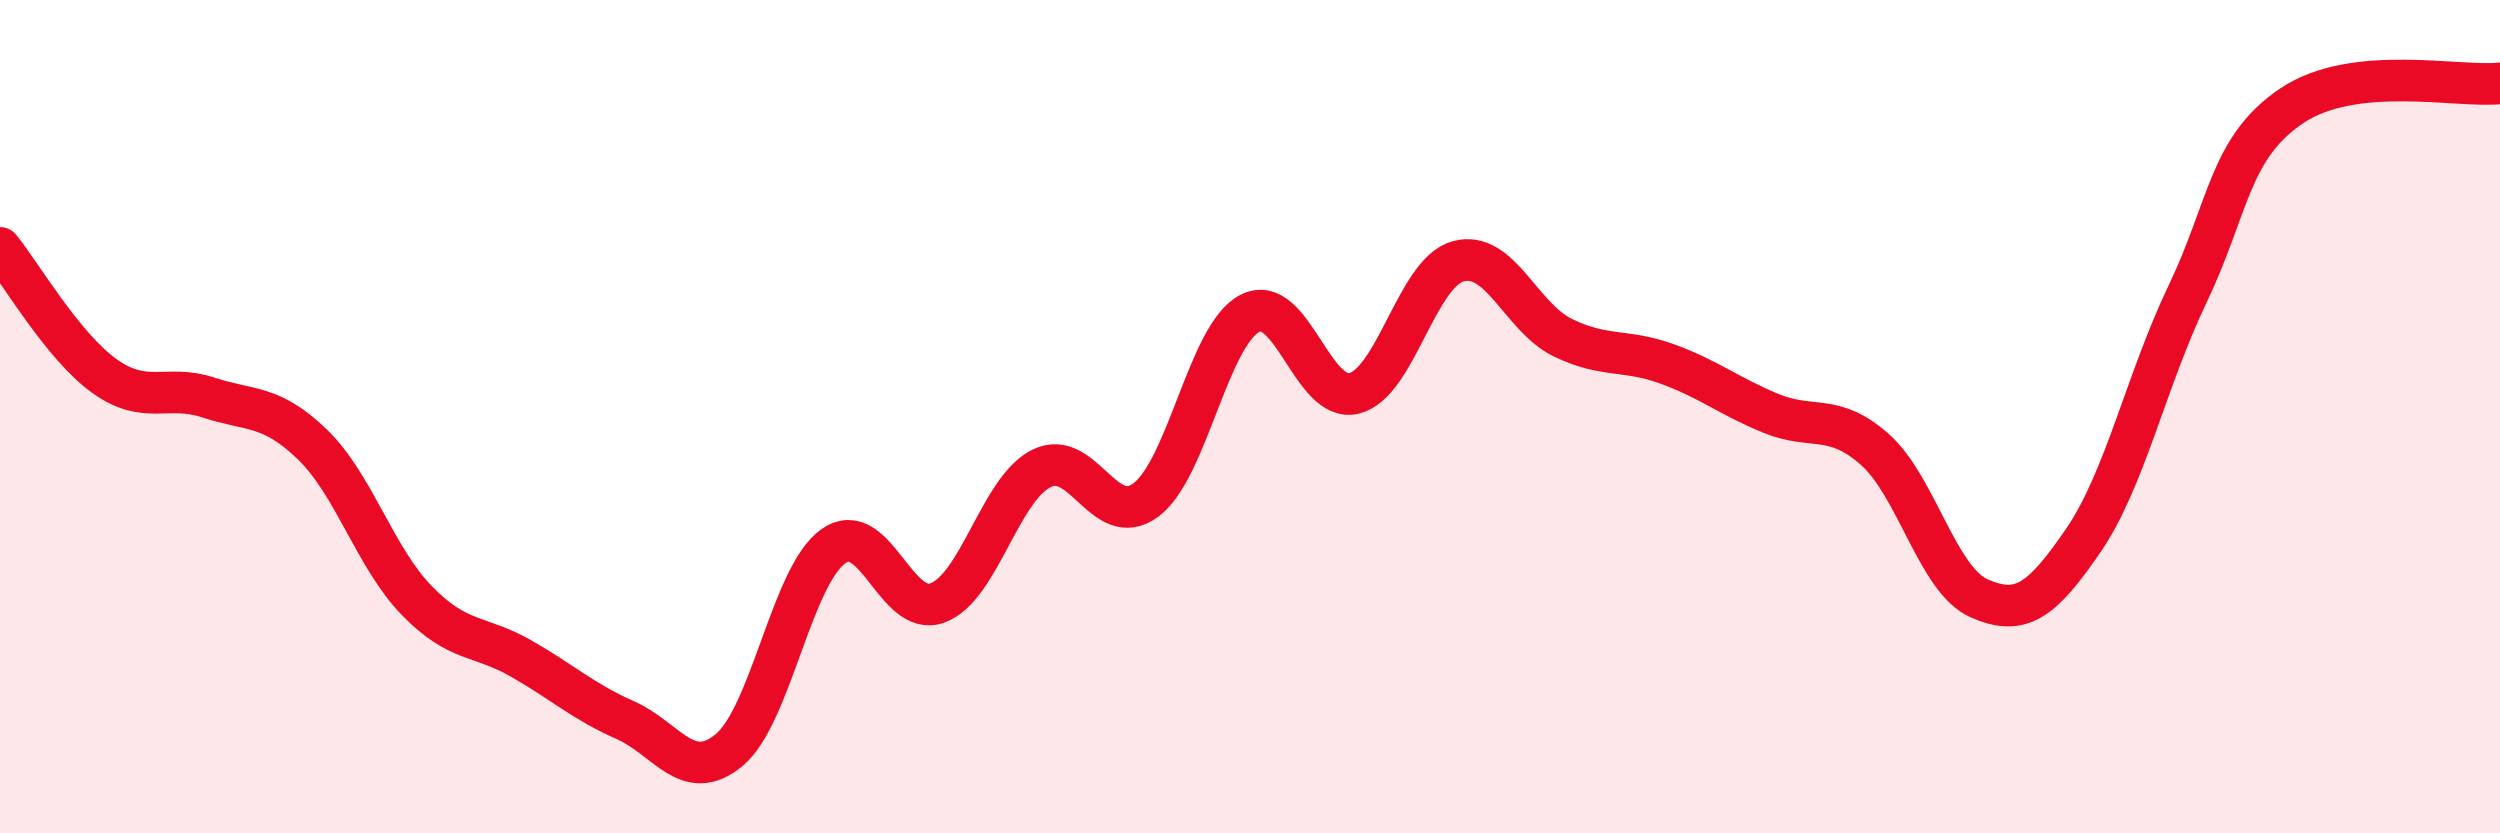
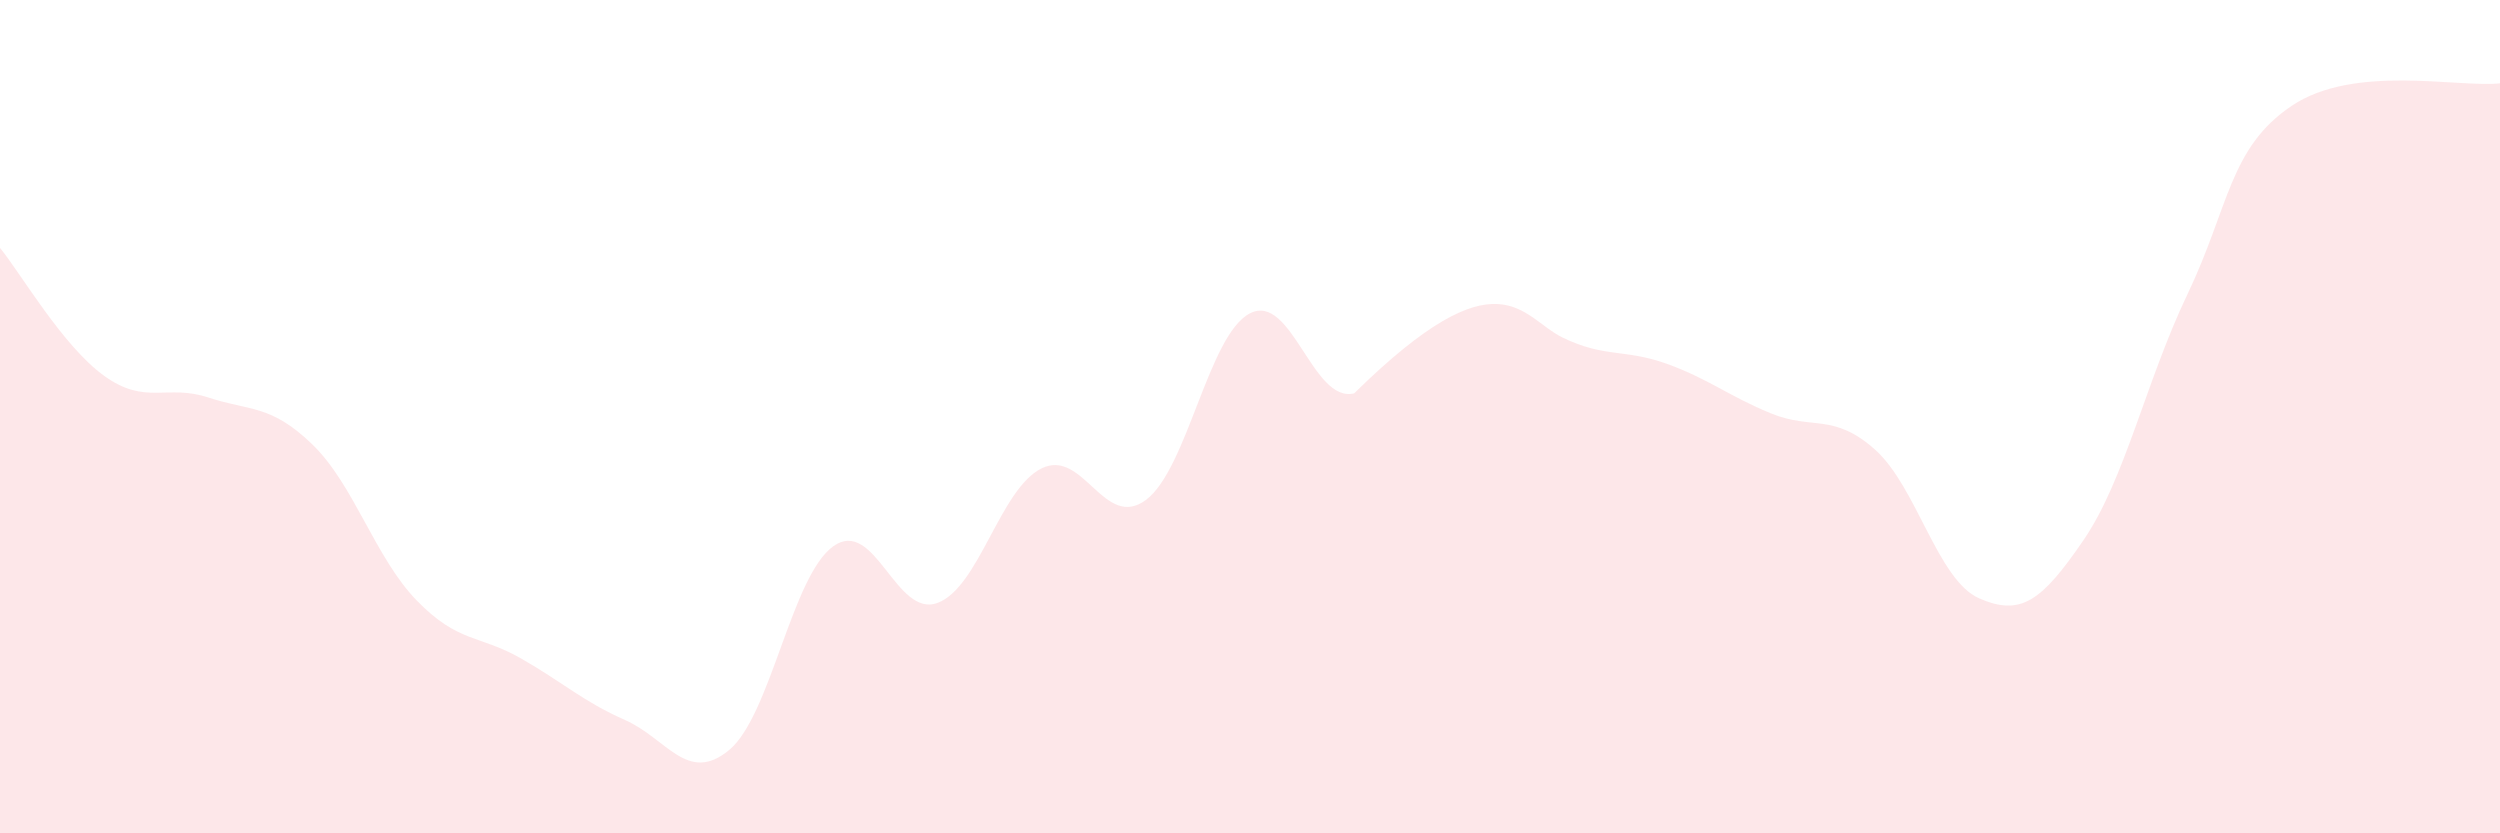
<svg xmlns="http://www.w3.org/2000/svg" width="60" height="20" viewBox="0 0 60 20">
-   <path d="M 0,5.95 C 0.5,6.56 1.5,8.3 2.5,9.02 C 3.5,9.74 4,9.21 5,9.54 C 6,9.87 6.5,9.7 7.5,10.67 C 8.5,11.64 9,13.38 10,14.41 C 11,15.44 11.5,15.23 12.5,15.8 C 13.5,16.37 14,16.84 15,17.28 C 16,17.72 16.5,18.83 17.5,18 C 18.5,17.17 19,13.82 20,13.11 C 21,12.4 21.5,14.84 22.5,14.47 C 23.5,14.1 24,11.73 25,11.24 C 26,10.75 26.5,12.74 27.5,12 C 28.5,11.26 29,8.03 30,7.52 C 31,7.01 31.5,9.69 32.5,9.44 C 33.5,9.19 34,6.54 35,6.27 C 36,6 36.5,7.61 37.5,8.1 C 38.5,8.59 39,8.37 40,8.73 C 41,9.09 41.5,9.51 42.5,9.92 C 43.5,10.33 44,9.9 45,10.79 C 46,11.68 46.5,13.92 47.5,14.36 C 48.5,14.8 49,14.43 50,12.97 C 51,11.51 51.5,9.15 52.5,7.06 C 53.5,4.97 53.5,3.55 55,2.54 C 56.5,1.53 59,2.11 60,2L60 20L0 20Z" fill="#EB0A25" opacity="0.1" stroke-linecap="round" stroke-linejoin="round" />
-   <path d="M 0,5.95 C 0.5,6.56 1.5,8.3 2.5,9.02 C 3.5,9.74 4,9.21 5,9.54 C 6,9.87 6.5,9.7 7.5,10.67 C 8.5,11.64 9,13.38 10,14.41 C 11,15.44 11.5,15.23 12.5,15.8 C 13.5,16.37 14,16.84 15,17.28 C 16,17.72 16.5,18.83 17.5,18 C 18.5,17.17 19,13.82 20,13.11 C 21,12.4 21.5,14.84 22.5,14.47 C 23.5,14.1 24,11.73 25,11.24 C 26,10.75 26.5,12.74 27.5,12 C 28.5,11.26 29,8.03 30,7.52 C 31,7.01 31.5,9.69 32.5,9.44 C 33.5,9.19 34,6.54 35,6.27 C 36,6 36.5,7.61 37.5,8.1 C 38.5,8.59 39,8.37 40,8.73 C 41,9.09 41.5,9.51 42.5,9.92 C 43.5,10.33 44,9.9 45,10.79 C 46,11.68 46.5,13.92 47.5,14.36 C 48.5,14.8 49,14.43 50,12.97 C 51,11.51 51.5,9.15 52.5,7.06 C 53.5,4.97 53.5,3.55 55,2.54 C 56.5,1.53 59,2.11 60,2" stroke="#EB0A25" stroke-width="1" fill="none" stroke-linecap="round" stroke-linejoin="round" />
+   <path d="M 0,5.95 C 0.5,6.56 1.5,8.3 2.5,9.02 C 3.5,9.74 4,9.21 5,9.54 C 6,9.87 6.5,9.7 7.5,10.67 C 8.5,11.64 9,13.38 10,14.41 C 11,15.44 11.5,15.23 12.5,15.8 C 13.5,16.37 14,16.84 15,17.28 C 16,17.72 16.5,18.83 17.5,18 C 18.5,17.17 19,13.82 20,13.11 C 21,12.4 21.5,14.84 22.5,14.47 C 23.5,14.1 24,11.73 25,11.24 C 26,10.75 26.5,12.74 27.5,12 C 28.5,11.26 29,8.03 30,7.52 C 31,7.01 31.5,9.69 32.5,9.44 C 36,6 36.5,7.61 37.5,8.1 C 38.5,8.59 39,8.37 40,8.73 C 41,9.09 41.5,9.51 42.5,9.92 C 43.5,10.33 44,9.9 45,10.79 C 46,11.68 46.5,13.92 47.5,14.36 C 48.5,14.8 49,14.43 50,12.97 C 51,11.51 51.5,9.15 52.5,7.06 C 53.5,4.97 53.5,3.55 55,2.54 C 56.5,1.53 59,2.11 60,2L60 20L0 20Z" fill="#EB0A25" opacity="0.1" stroke-linecap="round" stroke-linejoin="round" />
</svg>